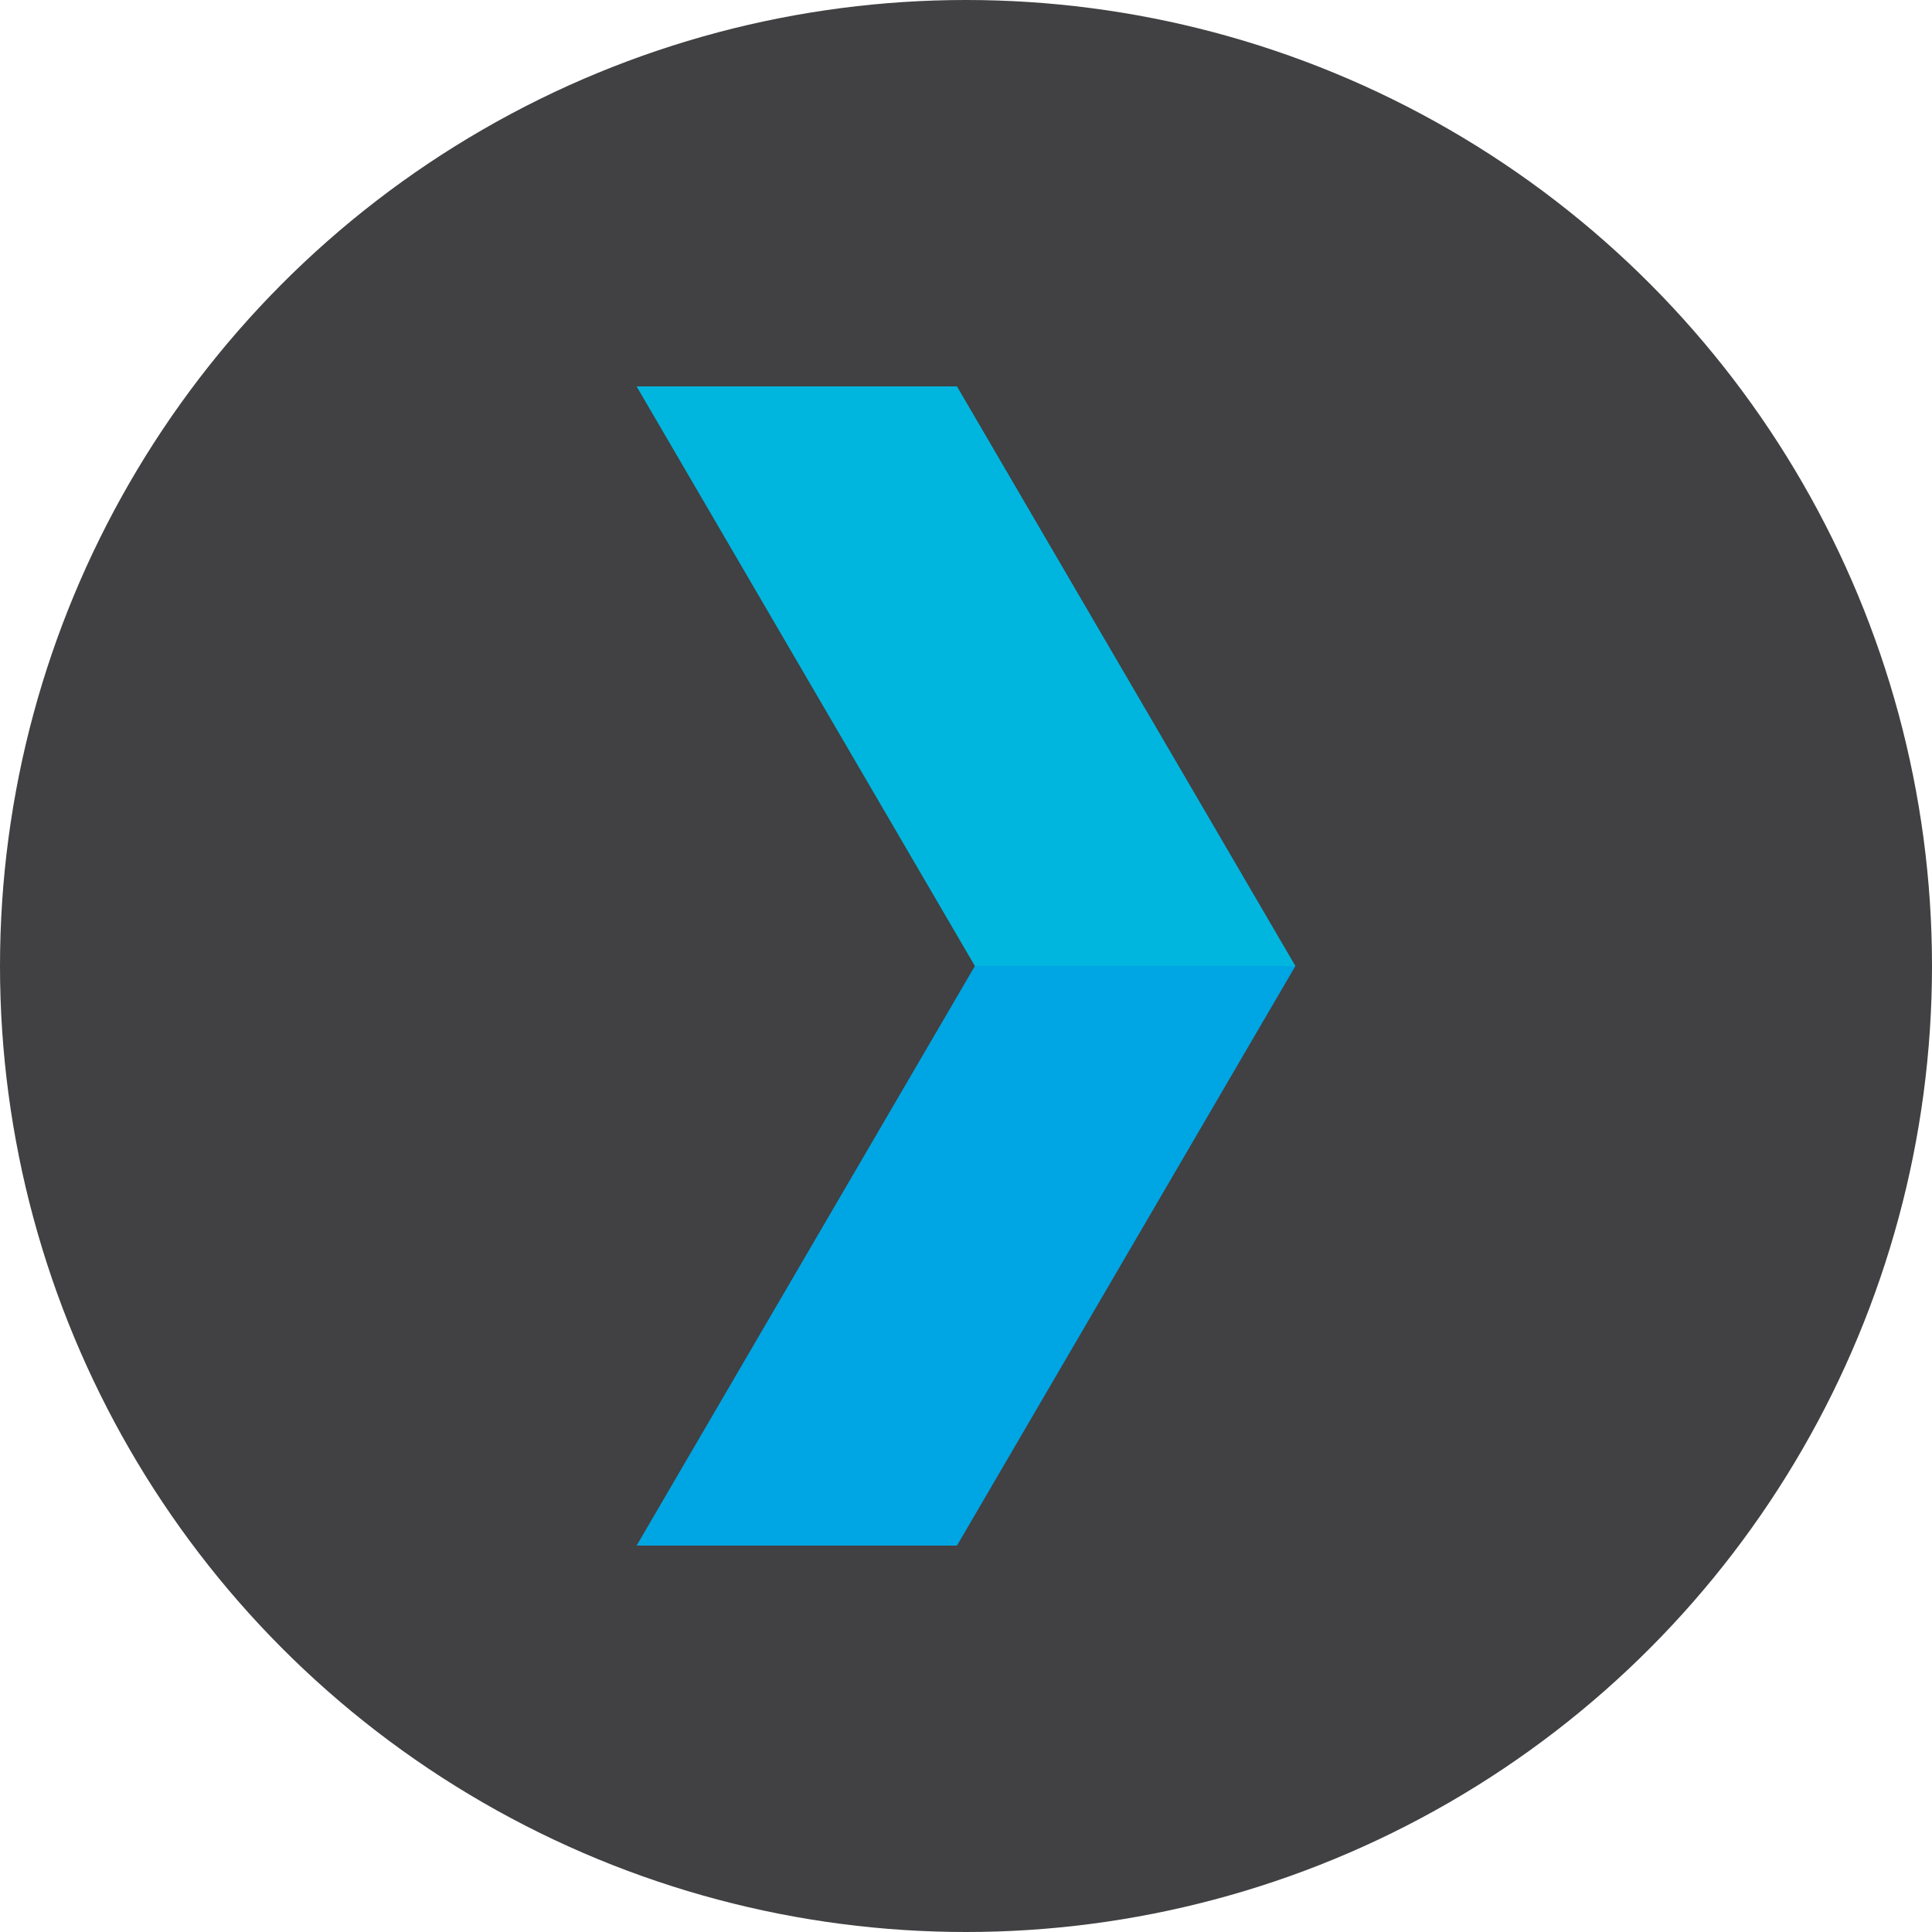
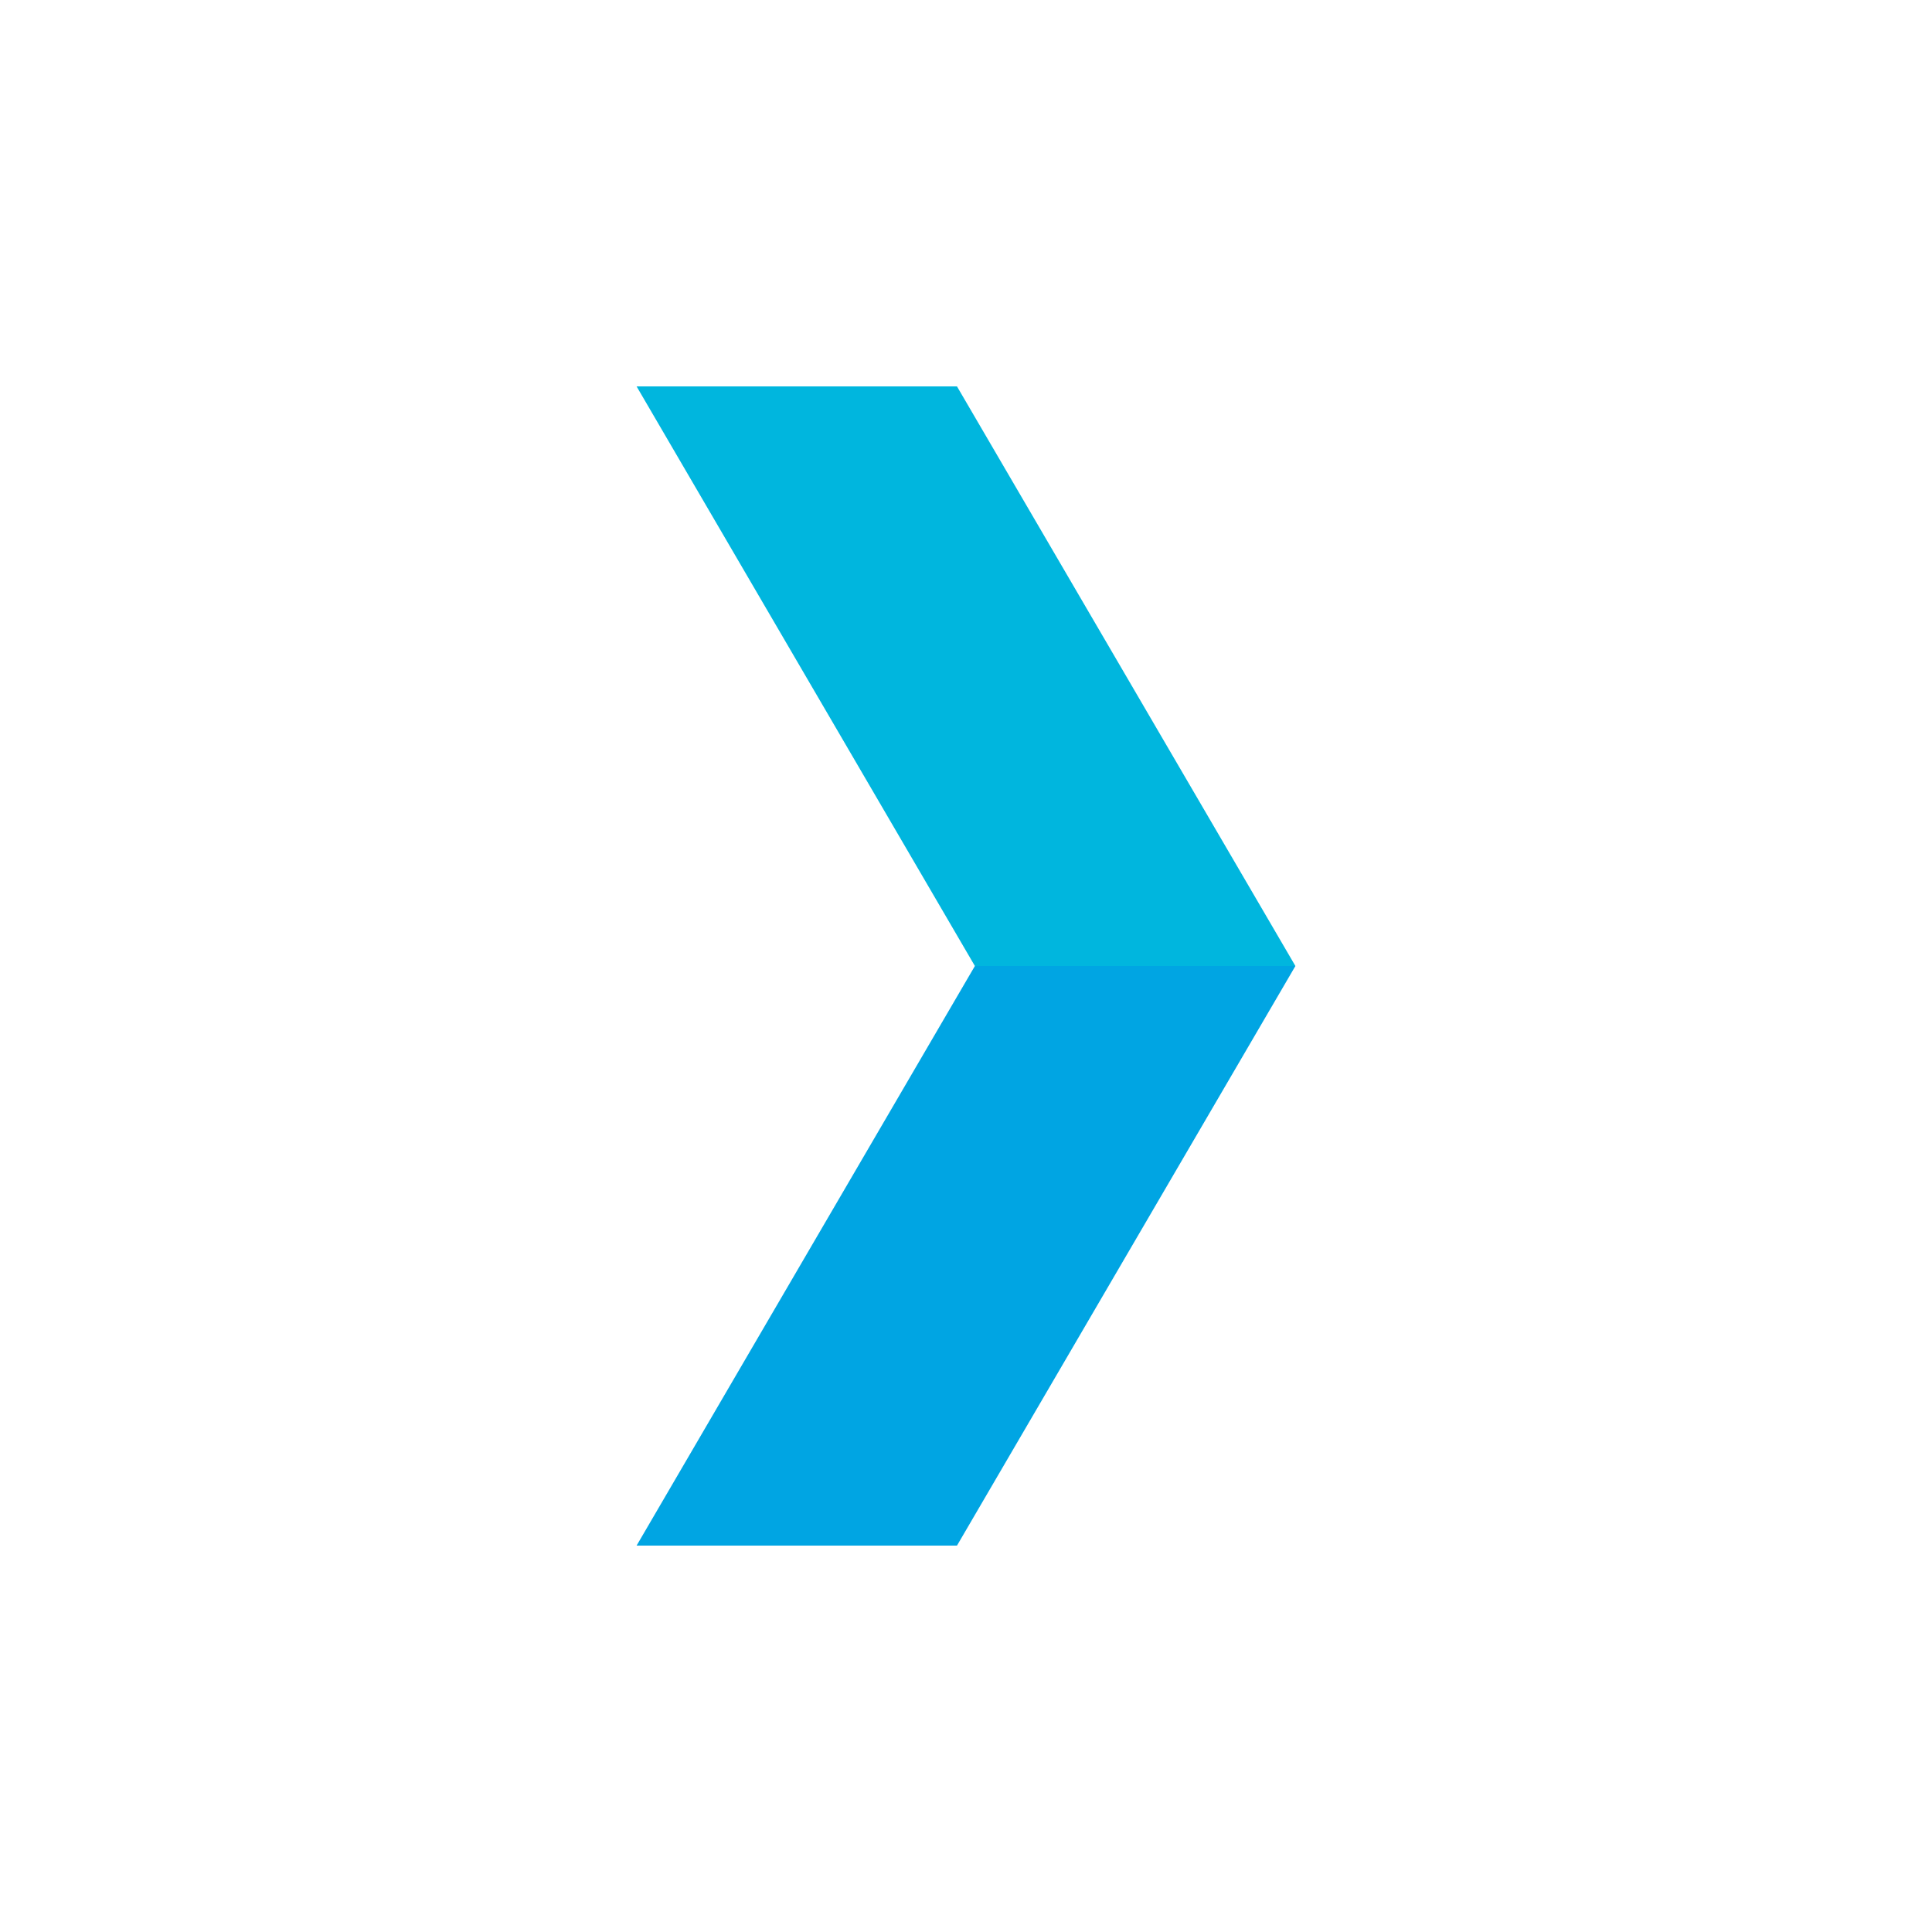
<svg xmlns="http://www.w3.org/2000/svg" id="Layer_1" data-name="Layer 1" viewBox="0 0 300 300" width="300" height="300">
  <defs>
    <clipPath id="bz_circular_clip">
      <circle cx="150.0" cy="150.0" r="150.0" />
    </clipPath>
  </defs>
  <g clip-path="url(#bz_circular_clip)">
-     <rect x="-1.5" y="-1.5" width="303" height="303" fill="#414042" />
    <path d="M98.85,60H148.6l52.55,90H151.38L98.85,60Z" fill="#00b6de" />
    <path d="M201.15,150,148.6,240H98.85l52.53-90Z" fill="#00a5e3" />
  </g>
</svg>